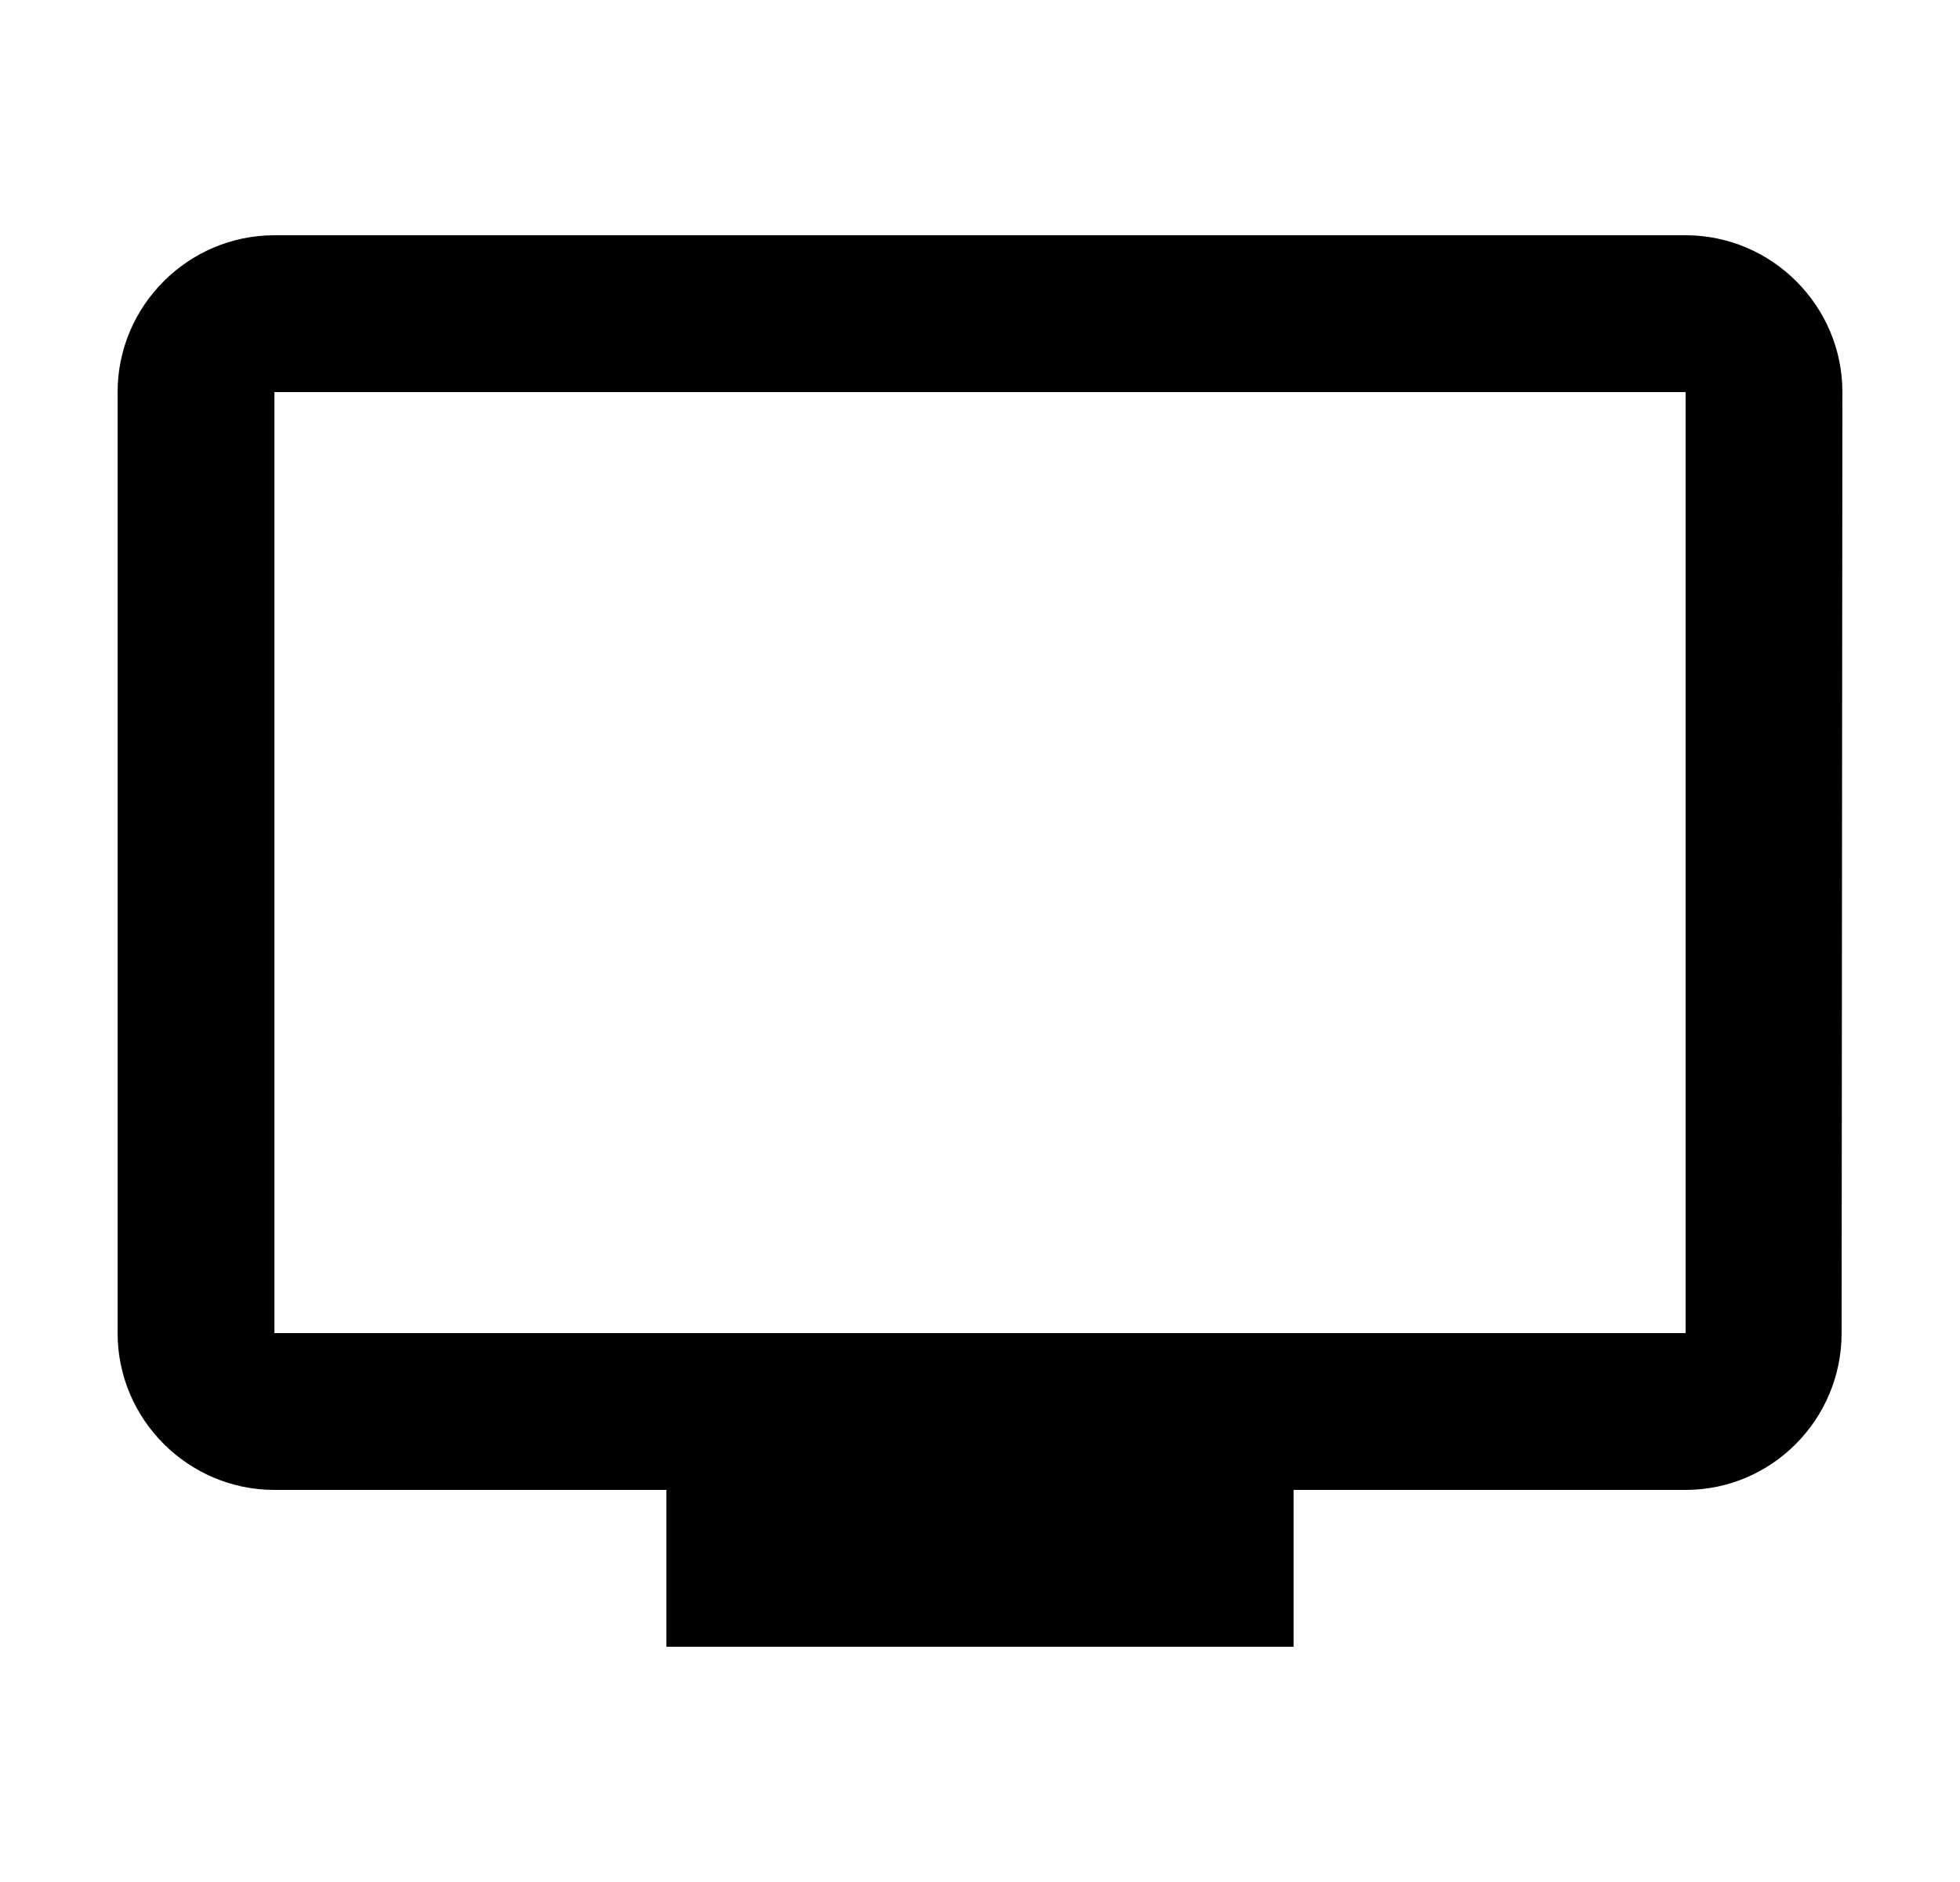
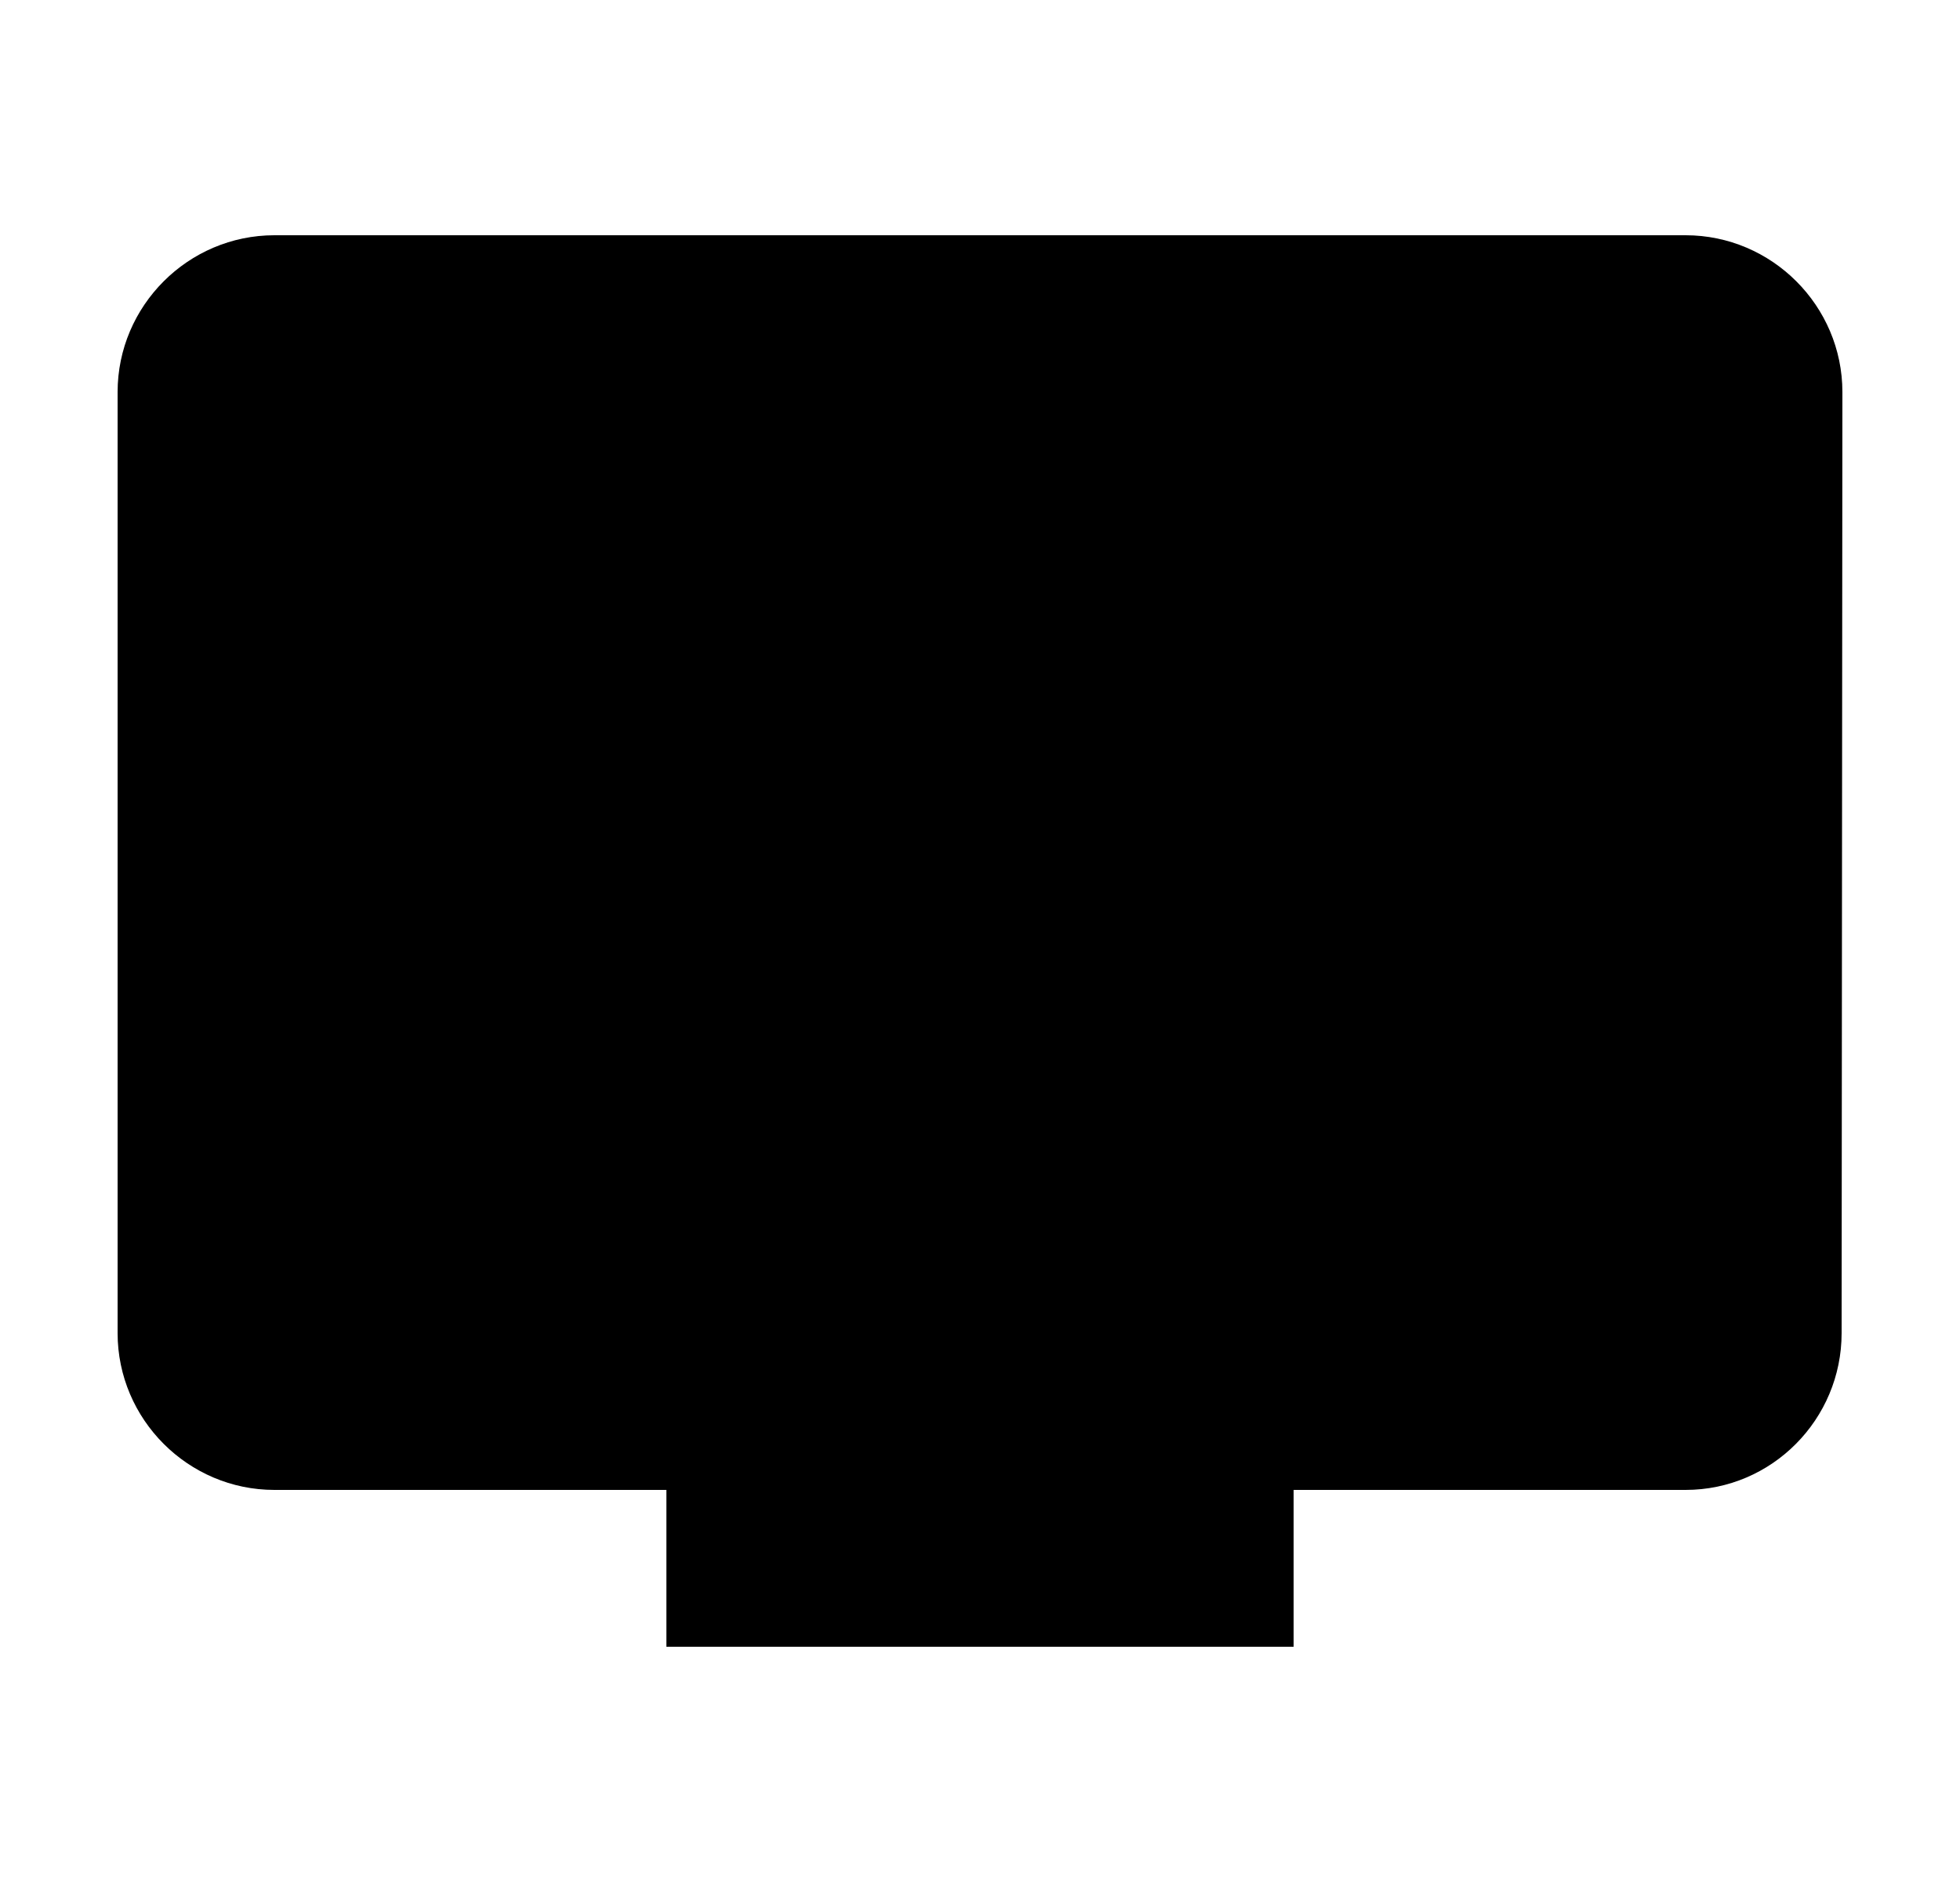
<svg xmlns="http://www.w3.org/2000/svg" width="25" height="24" viewBox="0 0 25 24" fill="none">
-   <path d="M21.5 3H3.5C2.4 3 1.5 3.9 1.5 5V17C1.5 18.1 2.4 19 3.5 19H8.5V21H16.5V19H21.5C22.6 19 23.49 18.1 23.49 17L23.5 5C23.5 3.9 22.6 3 21.5 3ZM21.5 17H3.5V5H21.5V17Z" fill="currentColor" />
+   <path d="M21.5 3H3.5C2.4 3 1.5 3.9 1.5 5V17C1.5 18.1 2.4 19 3.5 19H8.5V21H16.5V19H21.5C22.6 19 23.49 18.1 23.49 17L23.5 5C23.5 3.9 22.6 3 21.5 3ZM21.5 17V5H21.5V17Z" fill="currentColor" />
</svg>